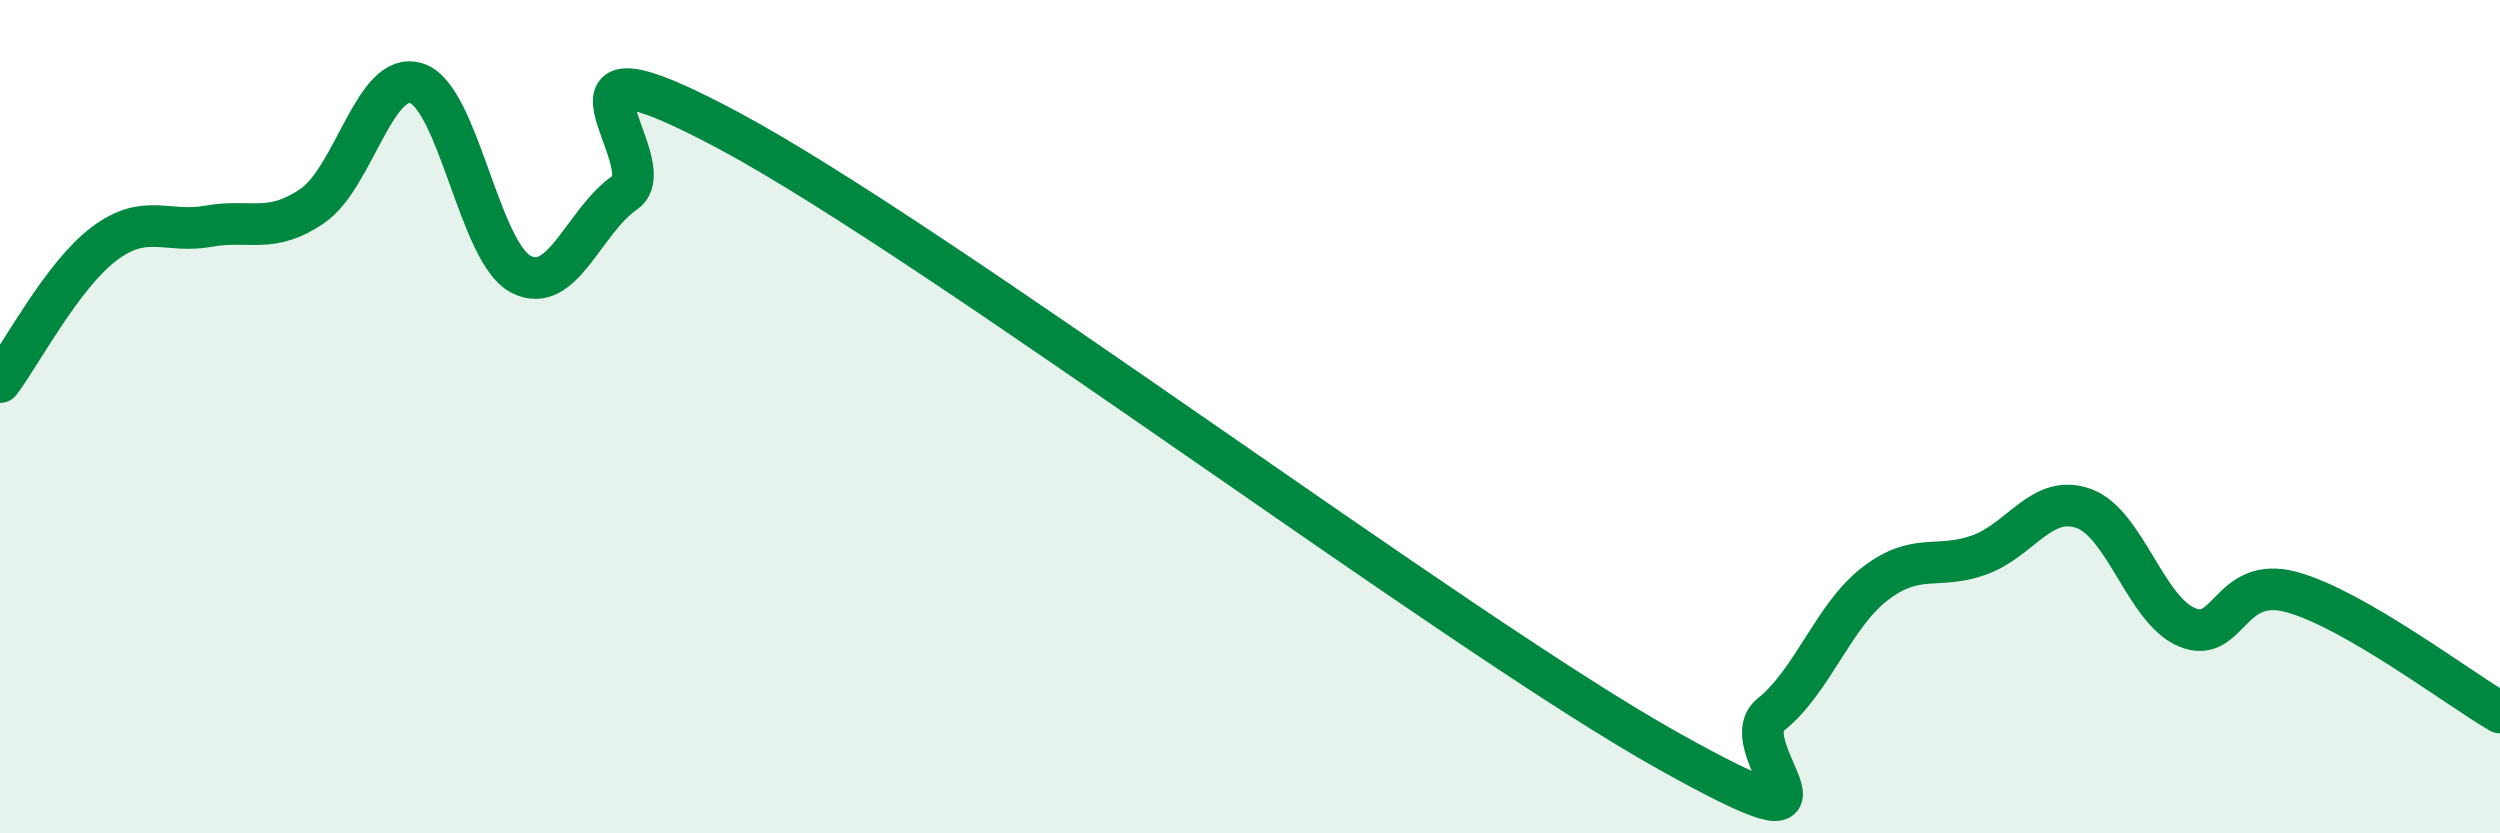
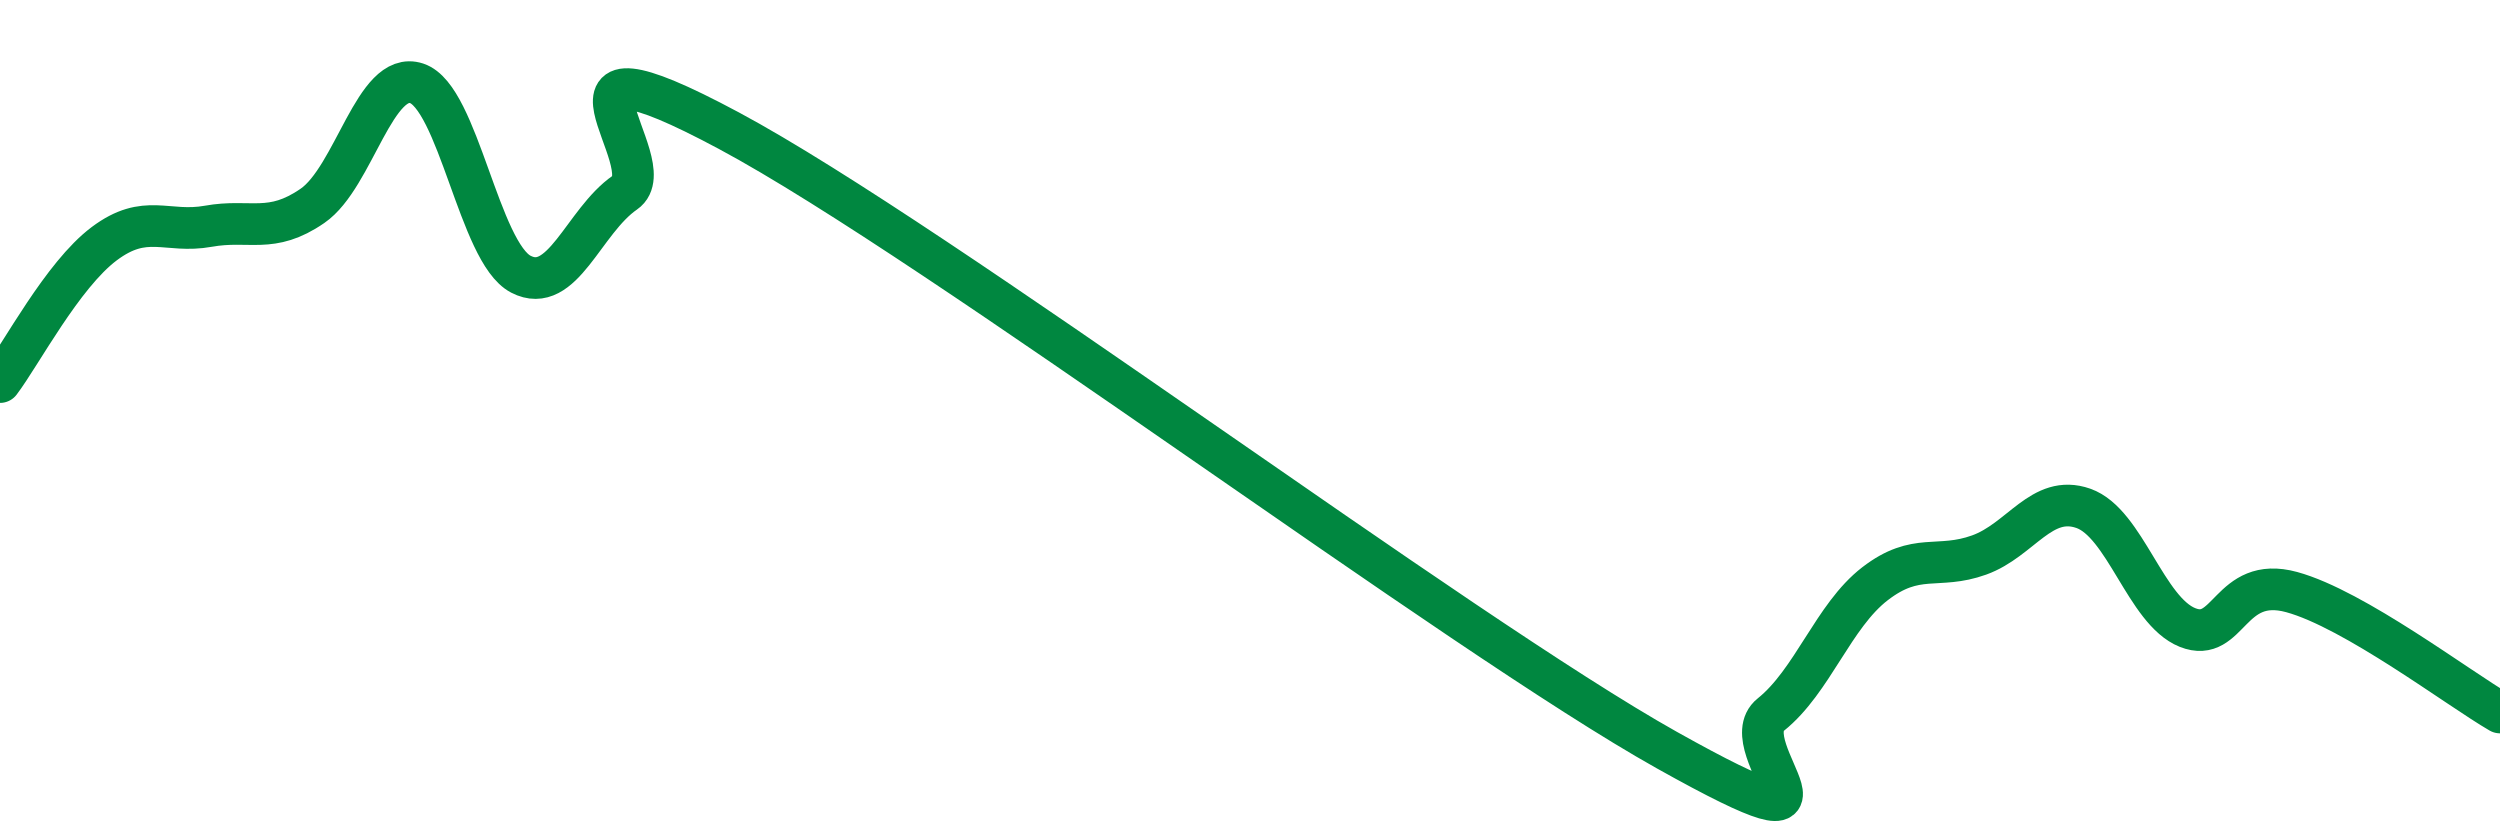
<svg xmlns="http://www.w3.org/2000/svg" width="60" height="20" viewBox="0 0 60 20">
-   <path d="M 0,9.17 C 0.5,8.51 1.5,6.6 2.5,5.85 C 3.5,5.1 4,5.61 5,5.43 C 6,5.25 6.5,5.63 7.5,4.94 C 8.5,4.25 9,1.67 10,2 C 11,2.33 11.5,6.06 12.5,6.58 C 13.5,7.1 14,5.31 15,4.62 C 16,3.93 12.5,0.46 17.5,3.14 C 22.5,5.82 35,15.2 40,18 C 45,20.8 41.5,17.95 42.5,17.15 C 43.5,16.35 44,14.78 45,14.01 C 46,13.24 46.5,13.68 47.5,13.32 C 48.5,12.96 49,11.85 50,12.2 C 51,12.55 51.5,14.66 52.5,15.06 C 53.5,15.46 53.5,13.8 55,14.21 C 56.5,14.62 59,16.52 60,17.1L60 20L0 20Z" fill="#008740" opacity="0.1" stroke-linecap="round" stroke-linejoin="round" />
  <path d="M 0,9.17 C 0.5,8.51 1.5,6.6 2.5,5.85 C 3.5,5.1 4,5.61 5,5.43 C 6,5.25 6.5,5.63 7.5,4.94 C 8.5,4.25 9,1.67 10,2 C 11,2.33 11.5,6.06 12.5,6.58 C 13.5,7.1 14,5.31 15,4.62 C 16,3.93 12.5,0.46 17.5,3.14 C 22.5,5.82 35,15.2 40,18 C 45,20.8 41.5,17.95 42.5,17.15 C 43.5,16.35 44,14.78 45,14.01 C 46,13.24 46.5,13.68 47.5,13.32 C 48.5,12.96 49,11.85 50,12.2 C 51,12.55 51.5,14.66 52.5,15.06 C 53.5,15.46 53.5,13.8 55,14.21 C 56.5,14.62 59,16.52 60,17.1" stroke="#008740" stroke-width="1" fill="none" stroke-linecap="round" stroke-linejoin="round" />
</svg>